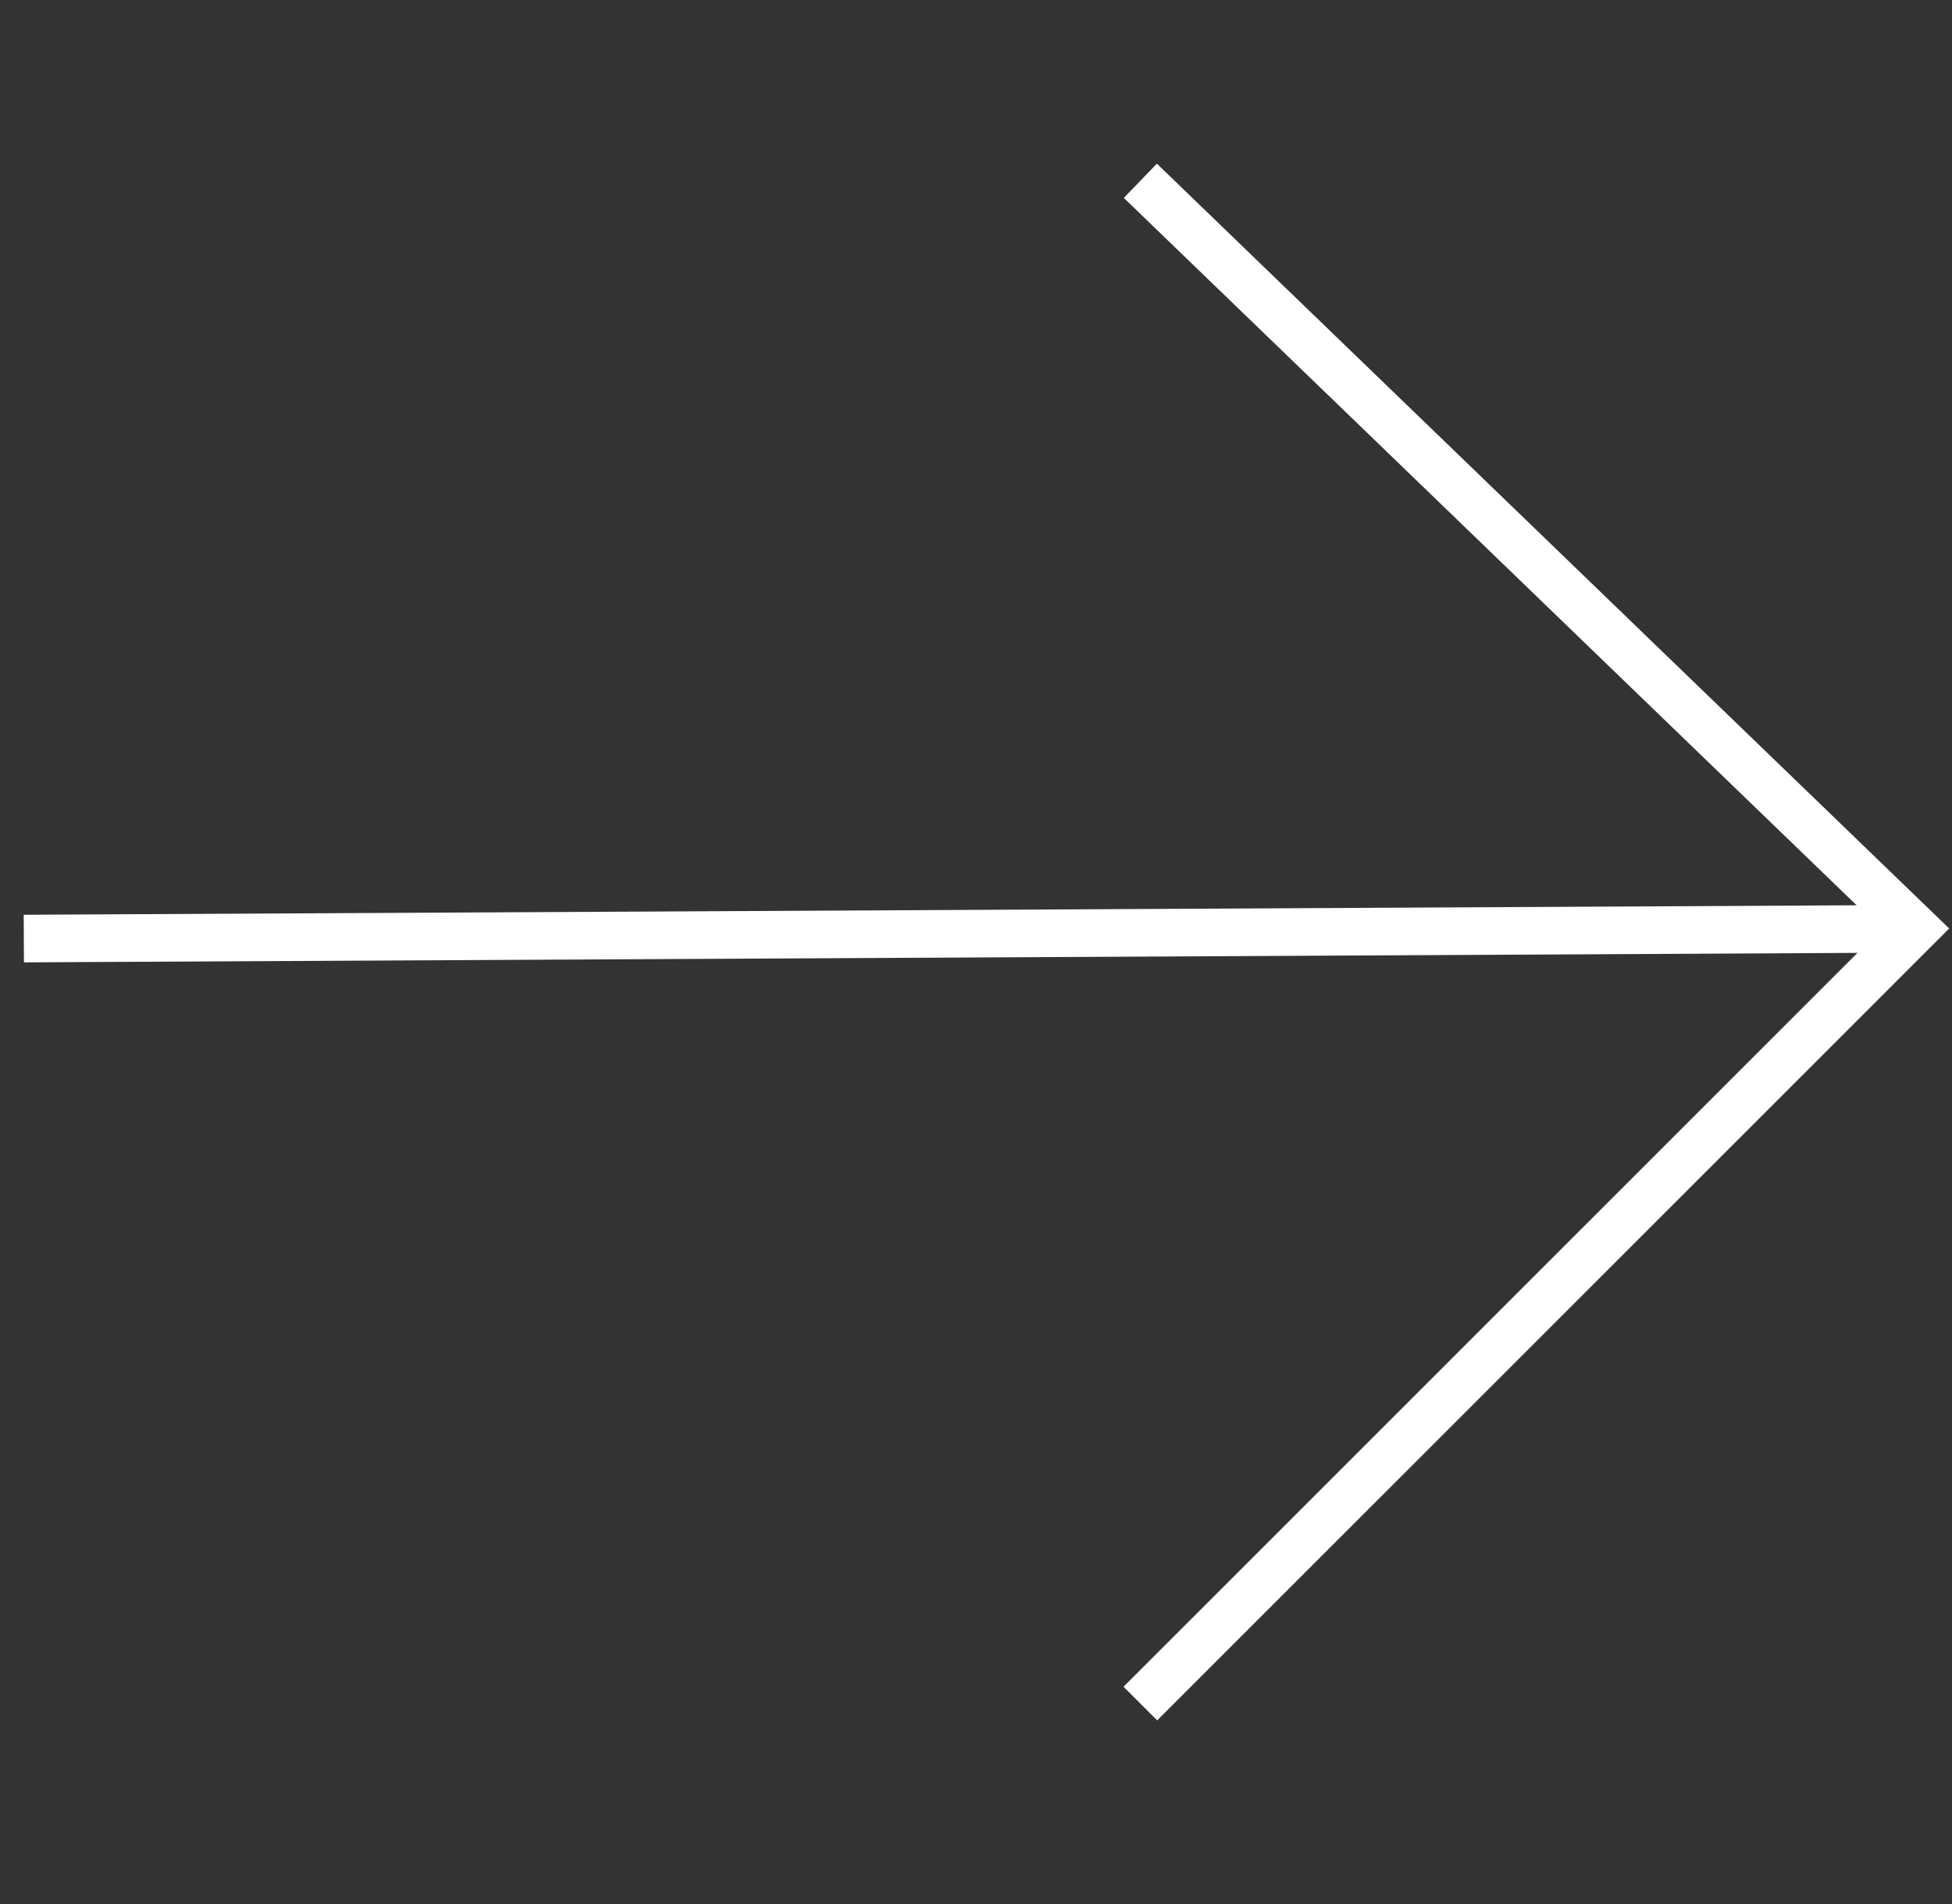
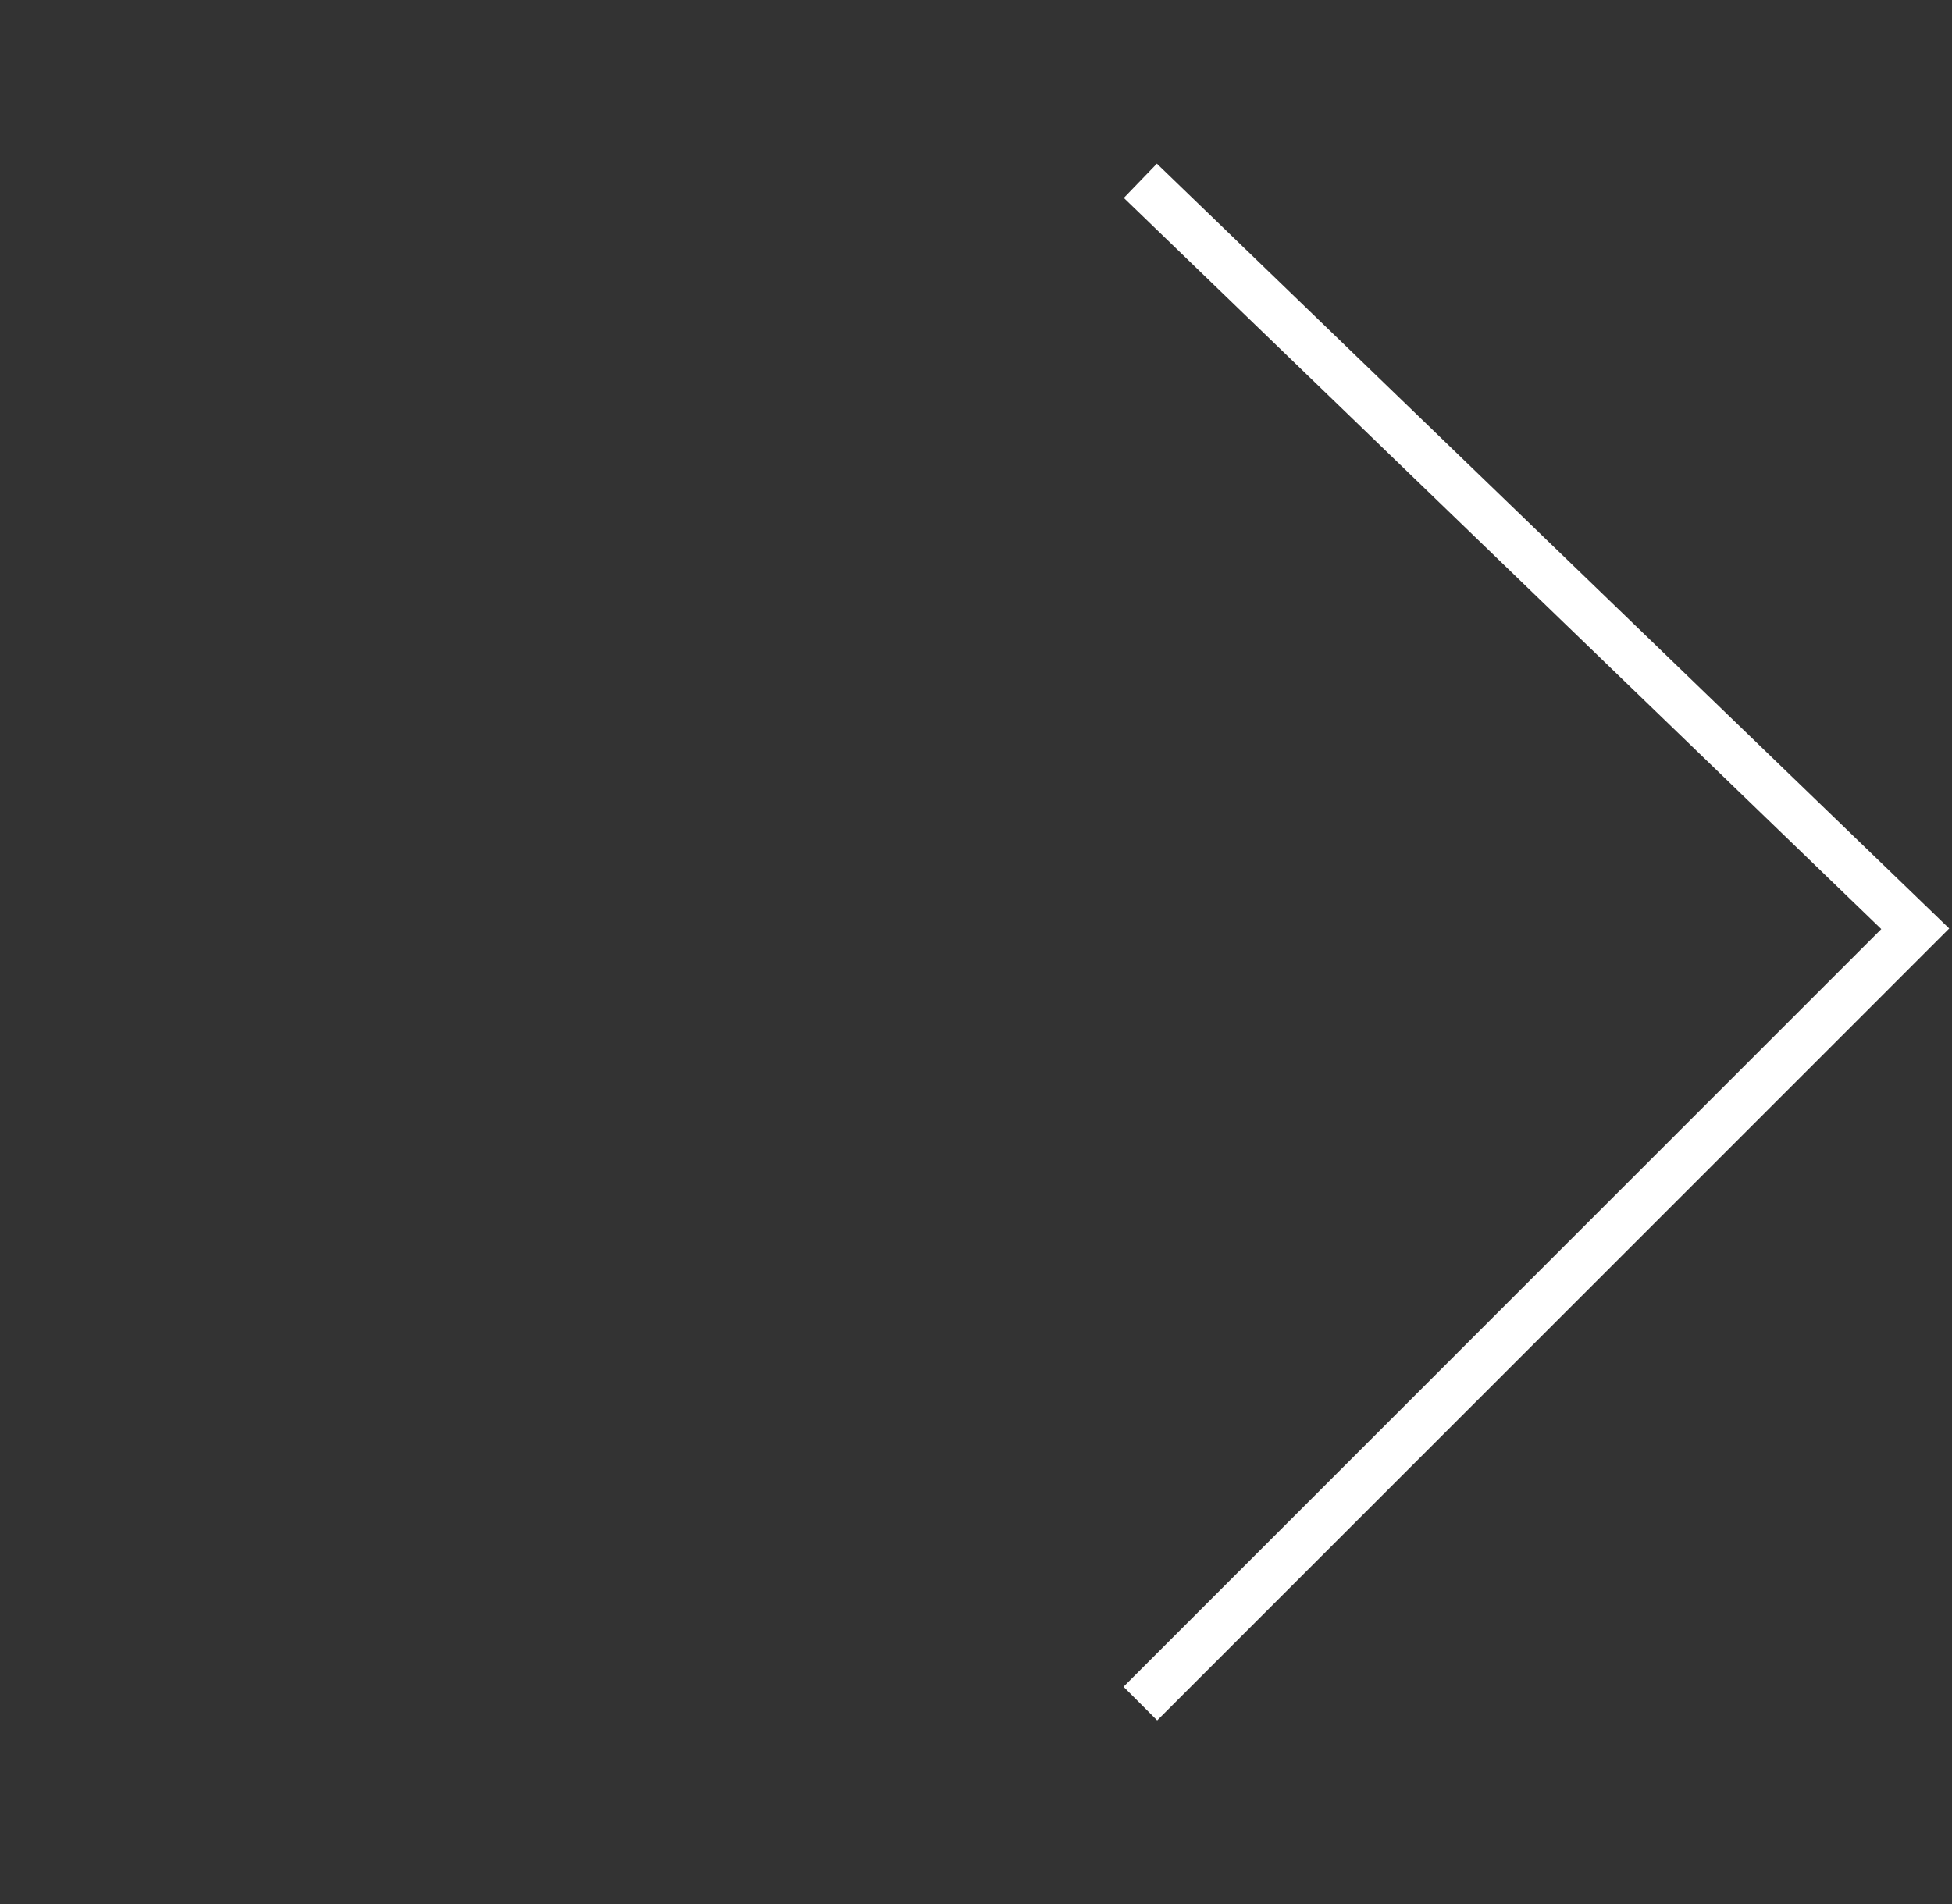
<svg xmlns="http://www.w3.org/2000/svg" width="41" height="40" viewBox="0 0 41 40" fill="none">
  <rect x="0" y="0" width="41" height="40" fill="#333333" stroke="none" />
-   <path d="M0.998 19.215L0.498 19.218L0.503 20.218L1.003 20.215L0.998 19.215ZM40.021 19.013L0.998 19.215L1.003 20.215L40.026 20.013L40.021 19.013Z" fill="white" />
  <path d="M23.952 3.798L40.228 19.512L23.952 35.789" stroke="white" />
</svg>